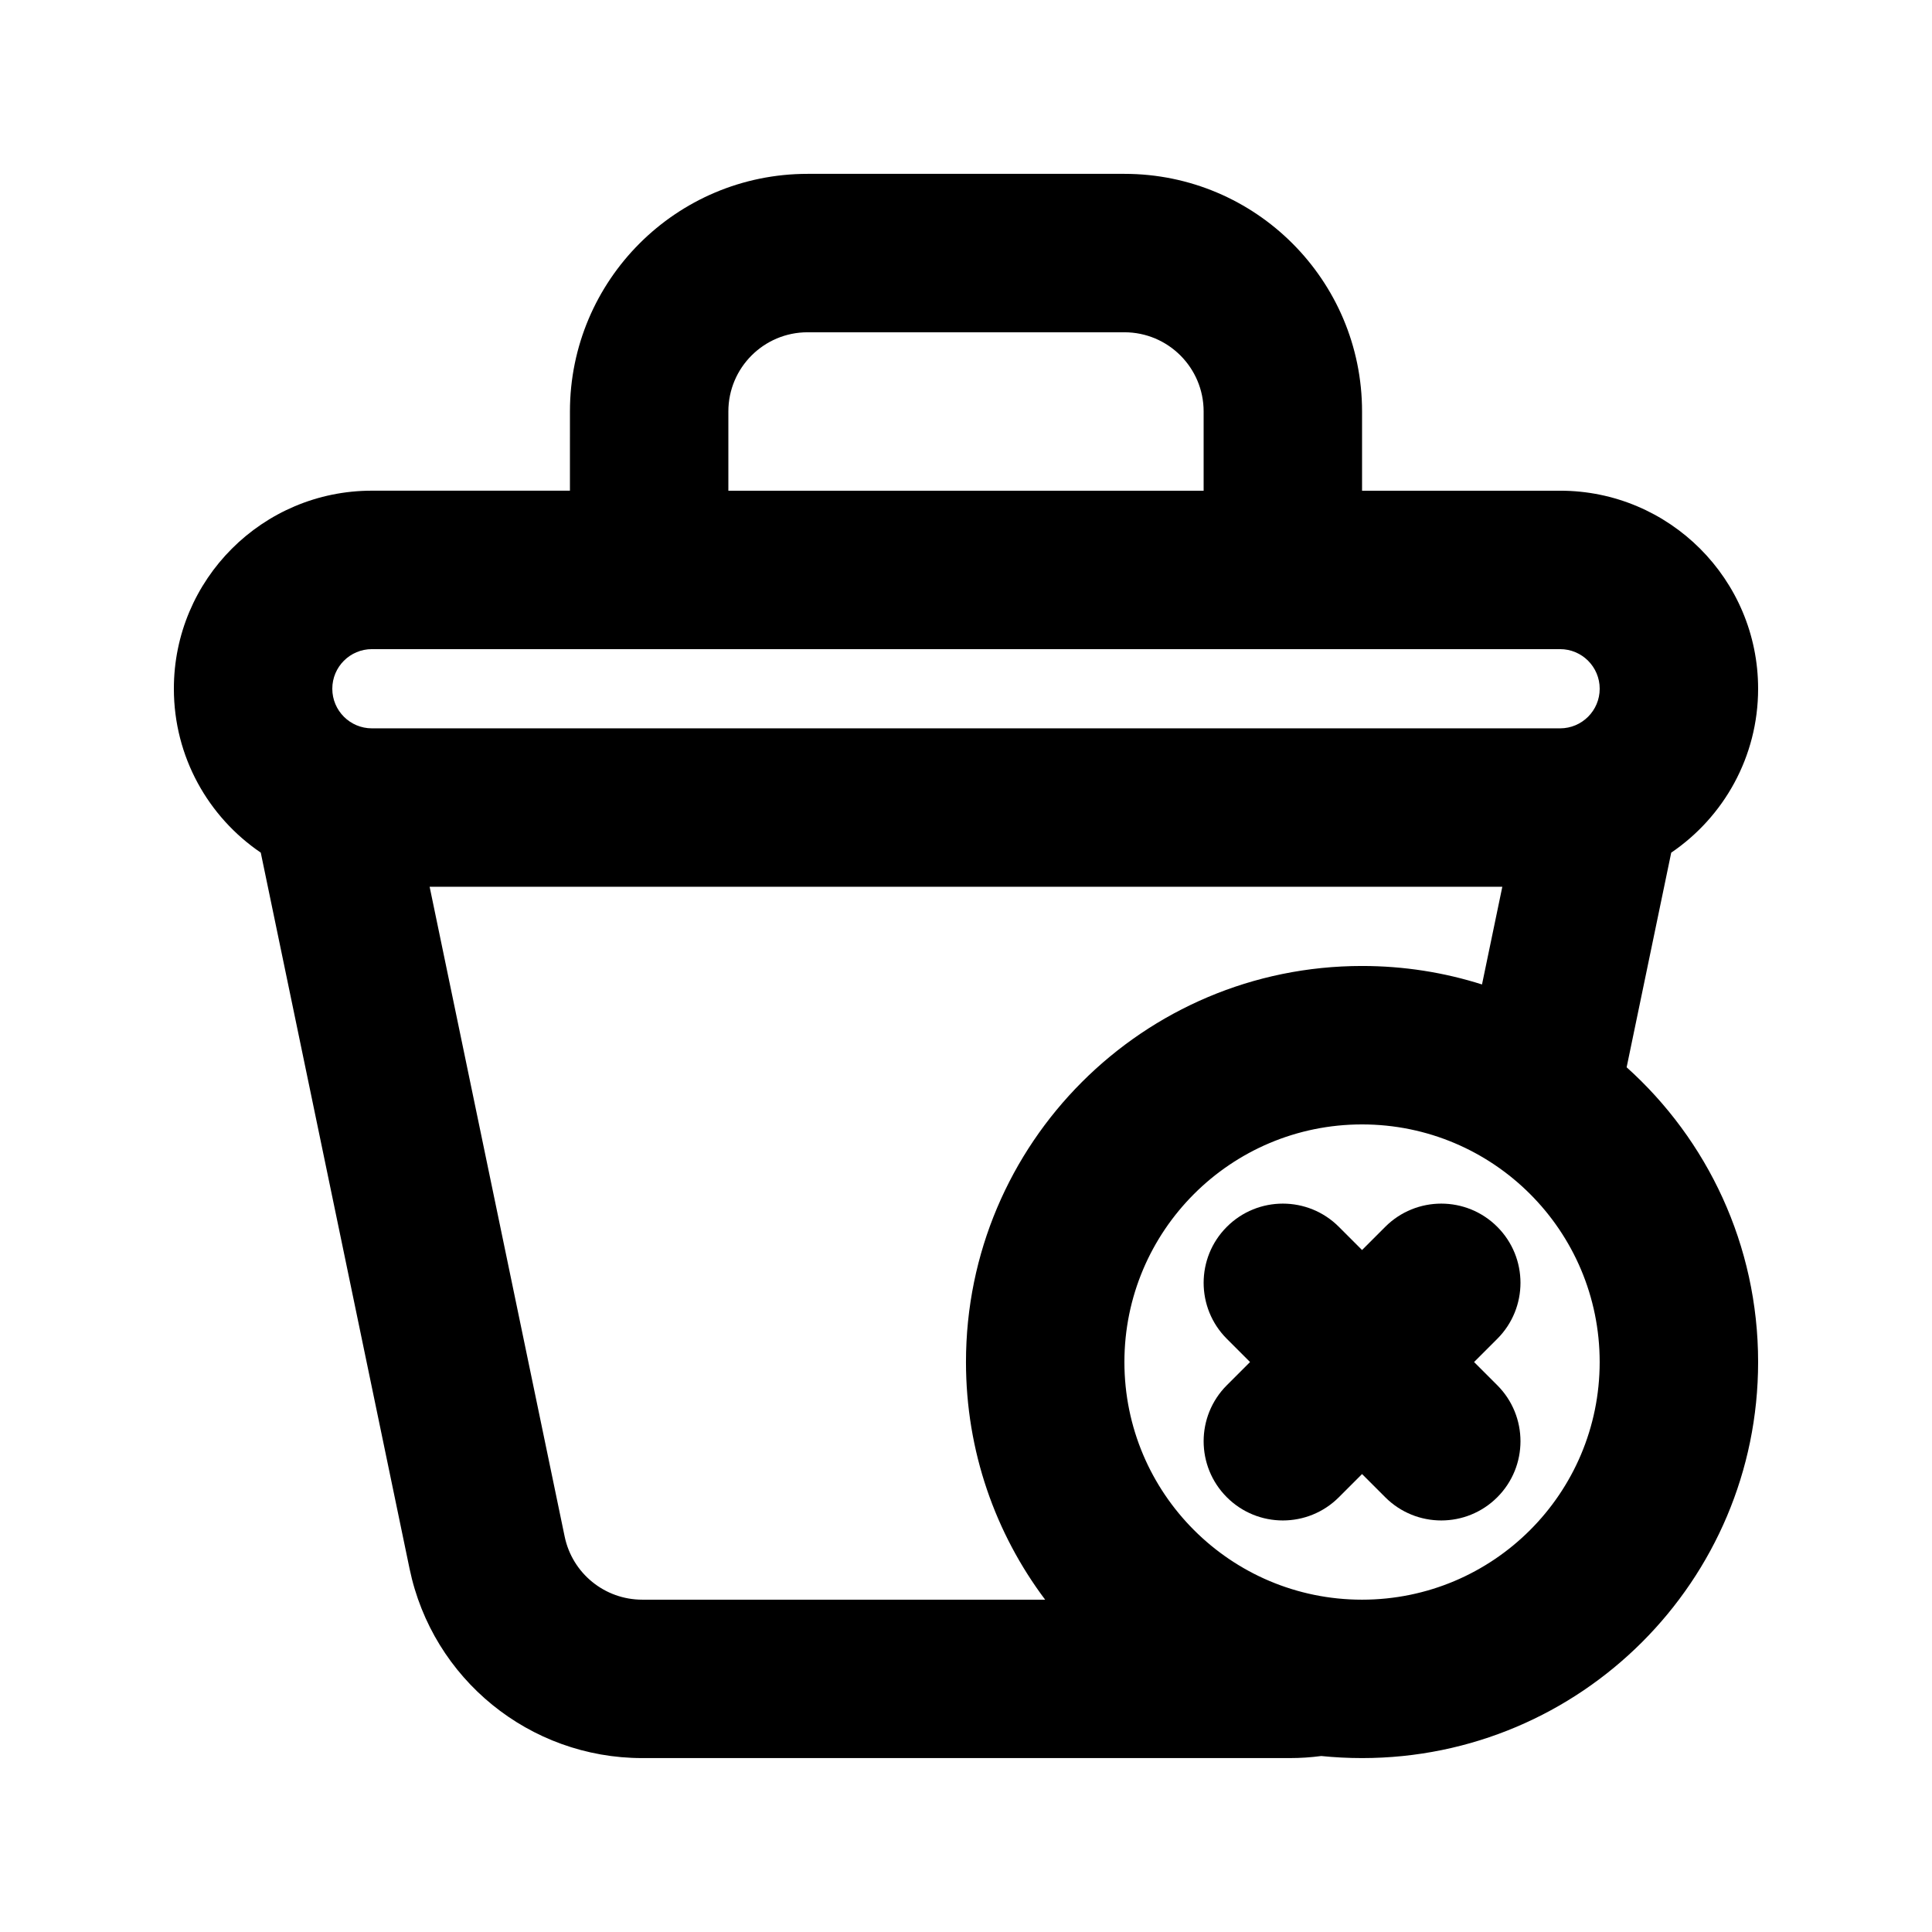
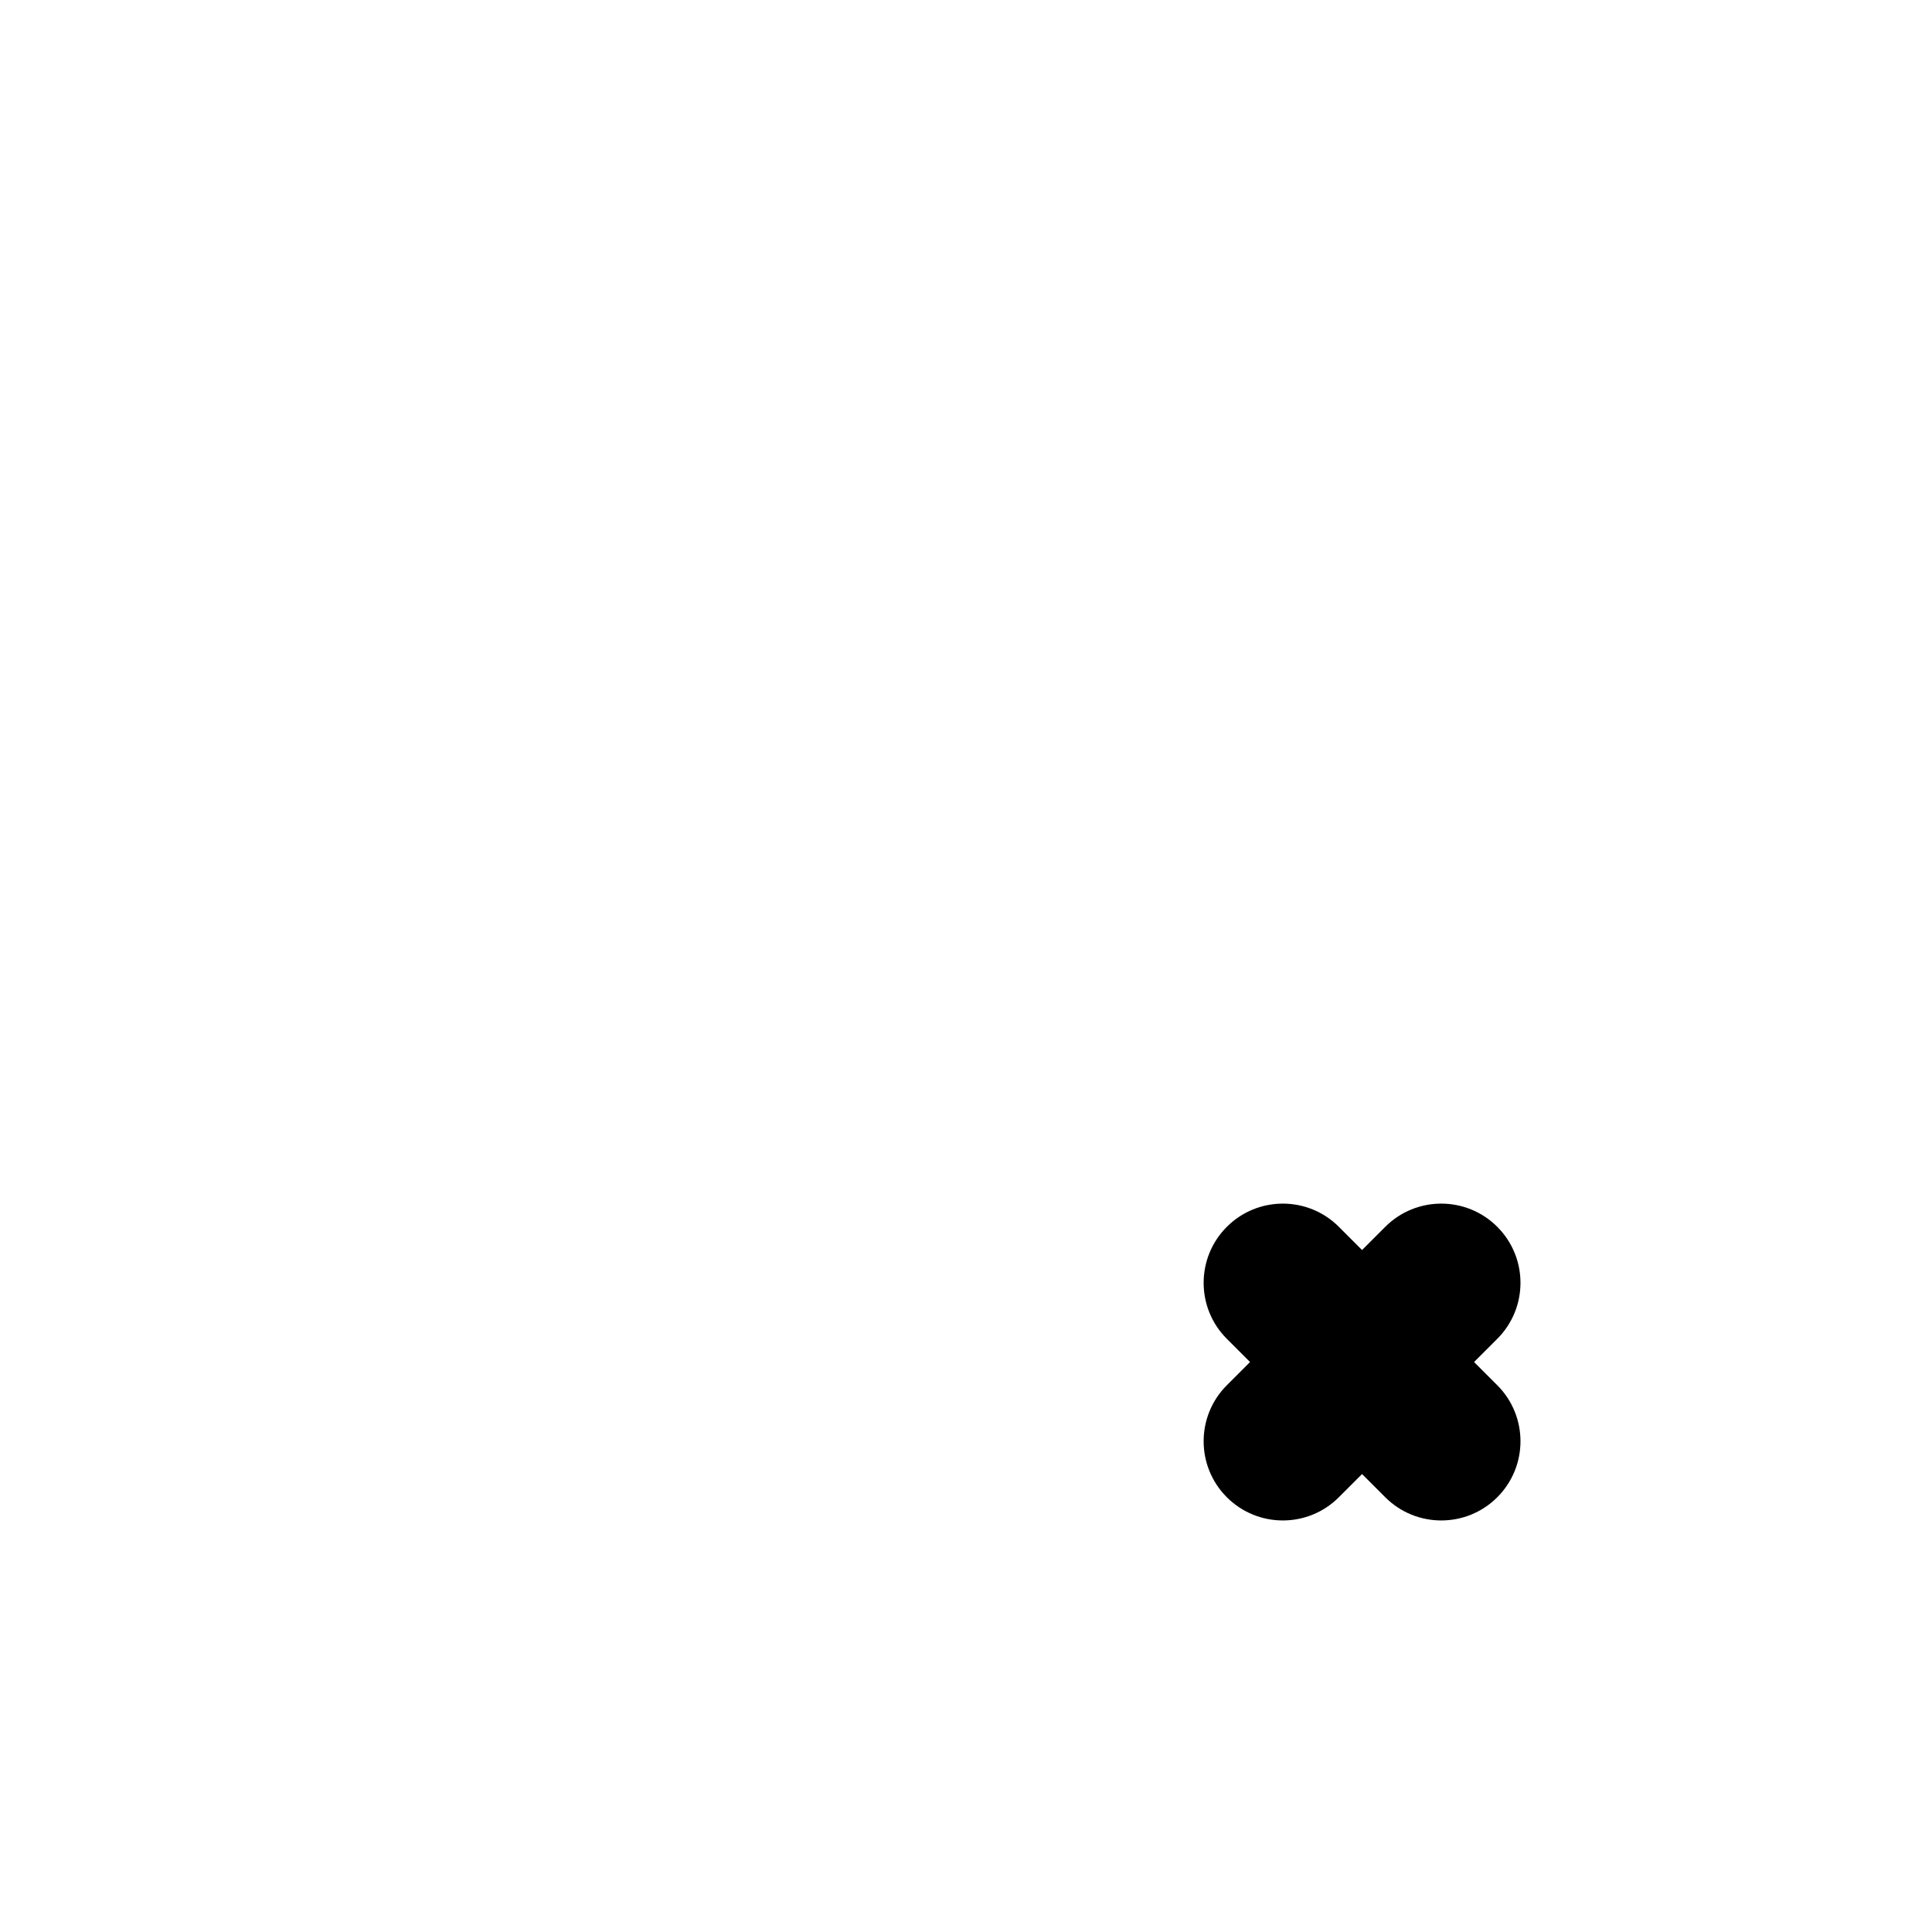
<svg xmlns="http://www.w3.org/2000/svg" fill="#000000" width="800px" height="800px" version="1.1" viewBox="144 144 512 512">
  <g>
    <path d="m498.81 469.12c-8.195-8.199-21.488-8.199-29.684 0-8.199 8.195-8.199 21.488 0 29.684l6.148 6.148-6.148 6.148c-8.199 8.199-8.199 21.492 0 29.688 8.195 8.199 21.488 8.199 29.684 0l6.148-6.148 6.148 6.148c8.199 8.199 21.492 8.199 29.688 0 8.199-8.195 8.199-21.488 0-29.688l-6.148-6.148 6.148-6.148c8.199-8.195 8.199-21.488 0-29.684-8.195-8.199-21.488-8.199-29.688 0l-6.148 6.148z" />
-     <path d="m295.04 253.05c0-34.781 28.195-62.977 62.977-62.977h83.969c34.781 0 62.973 28.195 62.973 62.977v20.992h52.48c28.984 0 52.48 23.496 52.48 52.48 0 18.066-9.129 34-23.027 43.441l-11.816 56.879c21.391 19.219 34.844 47.094 34.844 78.109 0 57.969-46.992 104.96-104.96 104.96-3.652 0-7.262-0.188-10.82-0.547-2.734 0.359-5.519 0.547-8.34 0.547h-171.6c-29.84 0-55.586-20.945-61.656-50.164l-39.438-189.79c-13.898-9.441-23.027-25.375-23.027-43.441 0-28.984 23.496-52.48 52.48-52.48h52.48zm247.09 125.95-5.383 25.891c-10.027-3.184-20.707-4.898-31.793-4.898-57.965 0-104.96 46.992-104.96 104.96 0 23.629 7.805 45.434 20.98 62.977h-106.78c-9.945 0-18.527-6.981-20.551-16.723l-35.785-172.2zm-79.156-125.95v20.992h-125.95v-20.992c0-11.594 9.398-20.992 20.992-20.992h83.969c11.594 0 20.992 9.398 20.992 20.992zm-230.91 73.473c0-5.797 4.699-10.496 10.496-10.496h314.88c5.797 0 10.496 4.699 10.496 10.496s-4.699 10.496-10.496 10.496h-314.88c-5.797 0-10.496-4.699-10.496-10.496zm272.89 115.46c-34.781 0-62.973 28.191-62.973 62.973 0 34.785 28.191 62.977 62.973 62.977 34.785 0 62.977-28.191 62.977-62.977 0-34.781-28.191-62.973-62.977-62.973z" fill-rule="evenodd" />
  </g>
</svg>